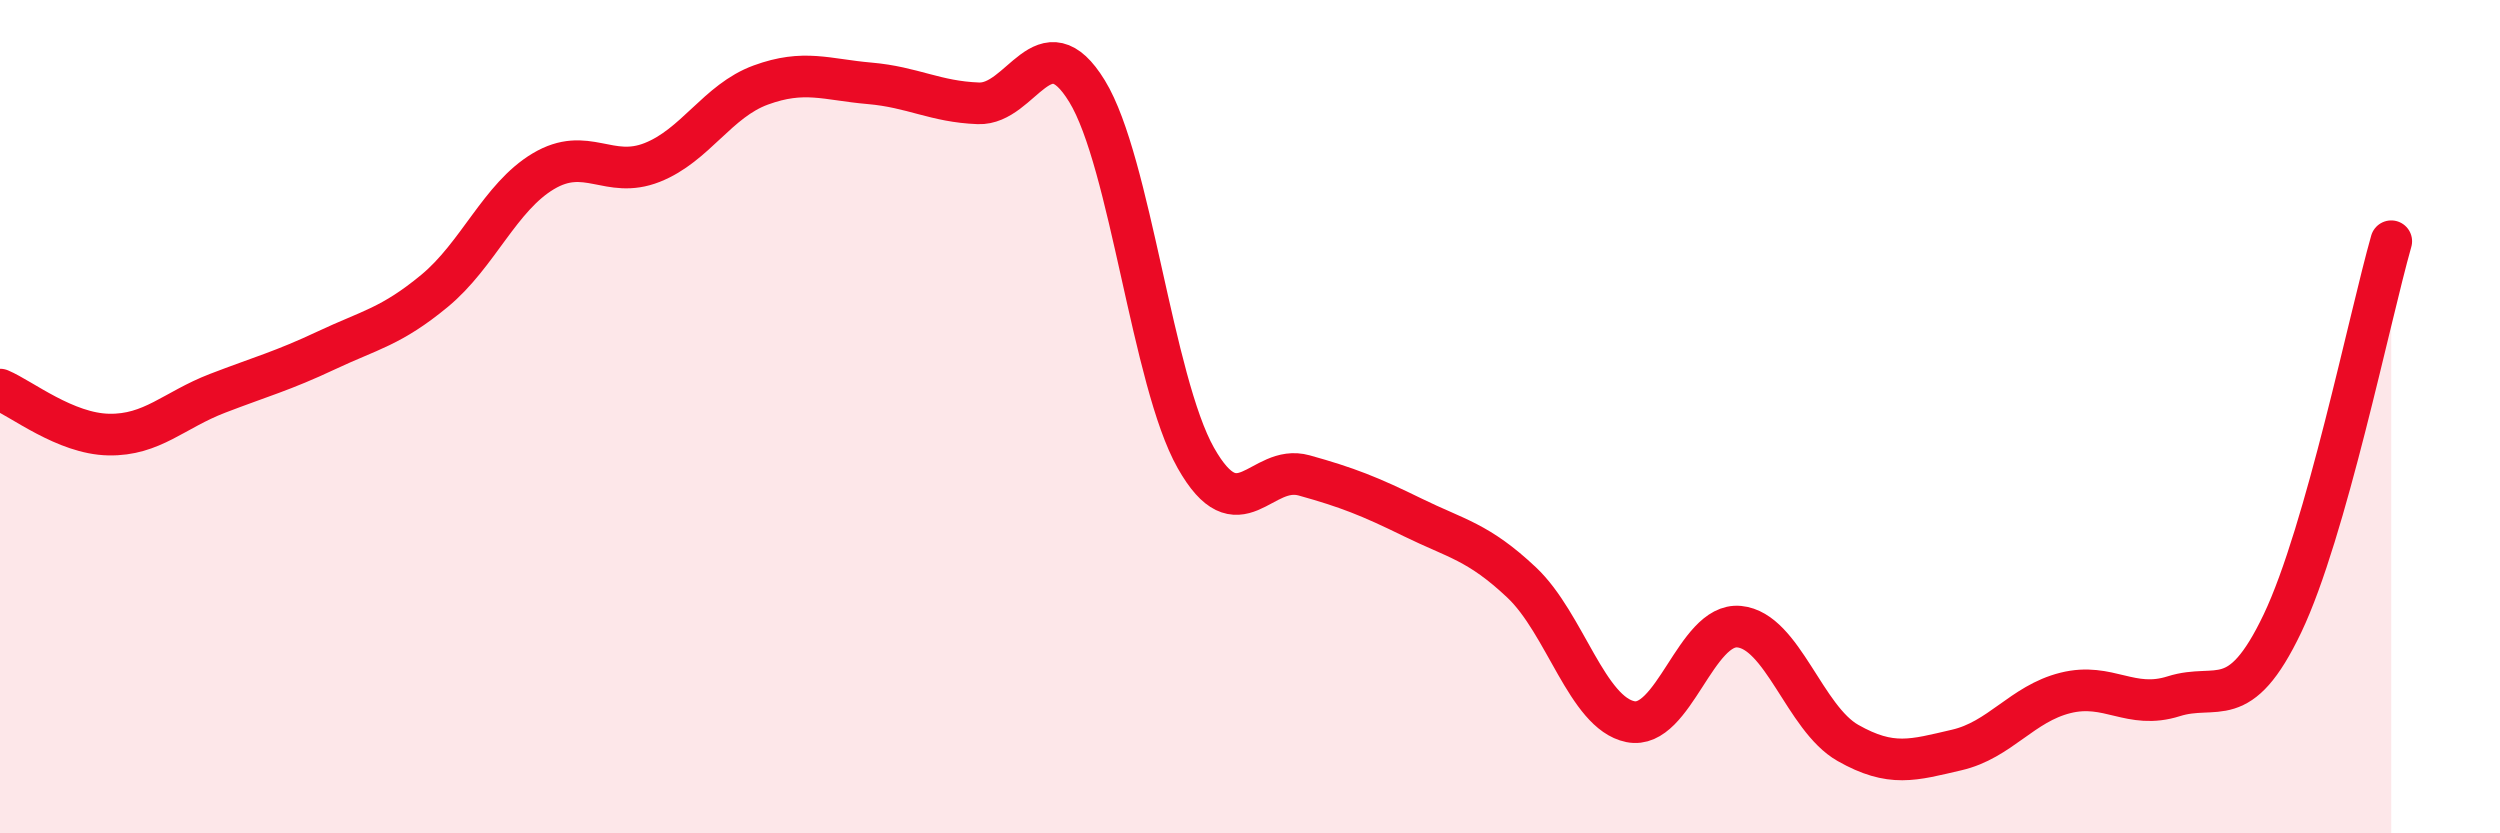
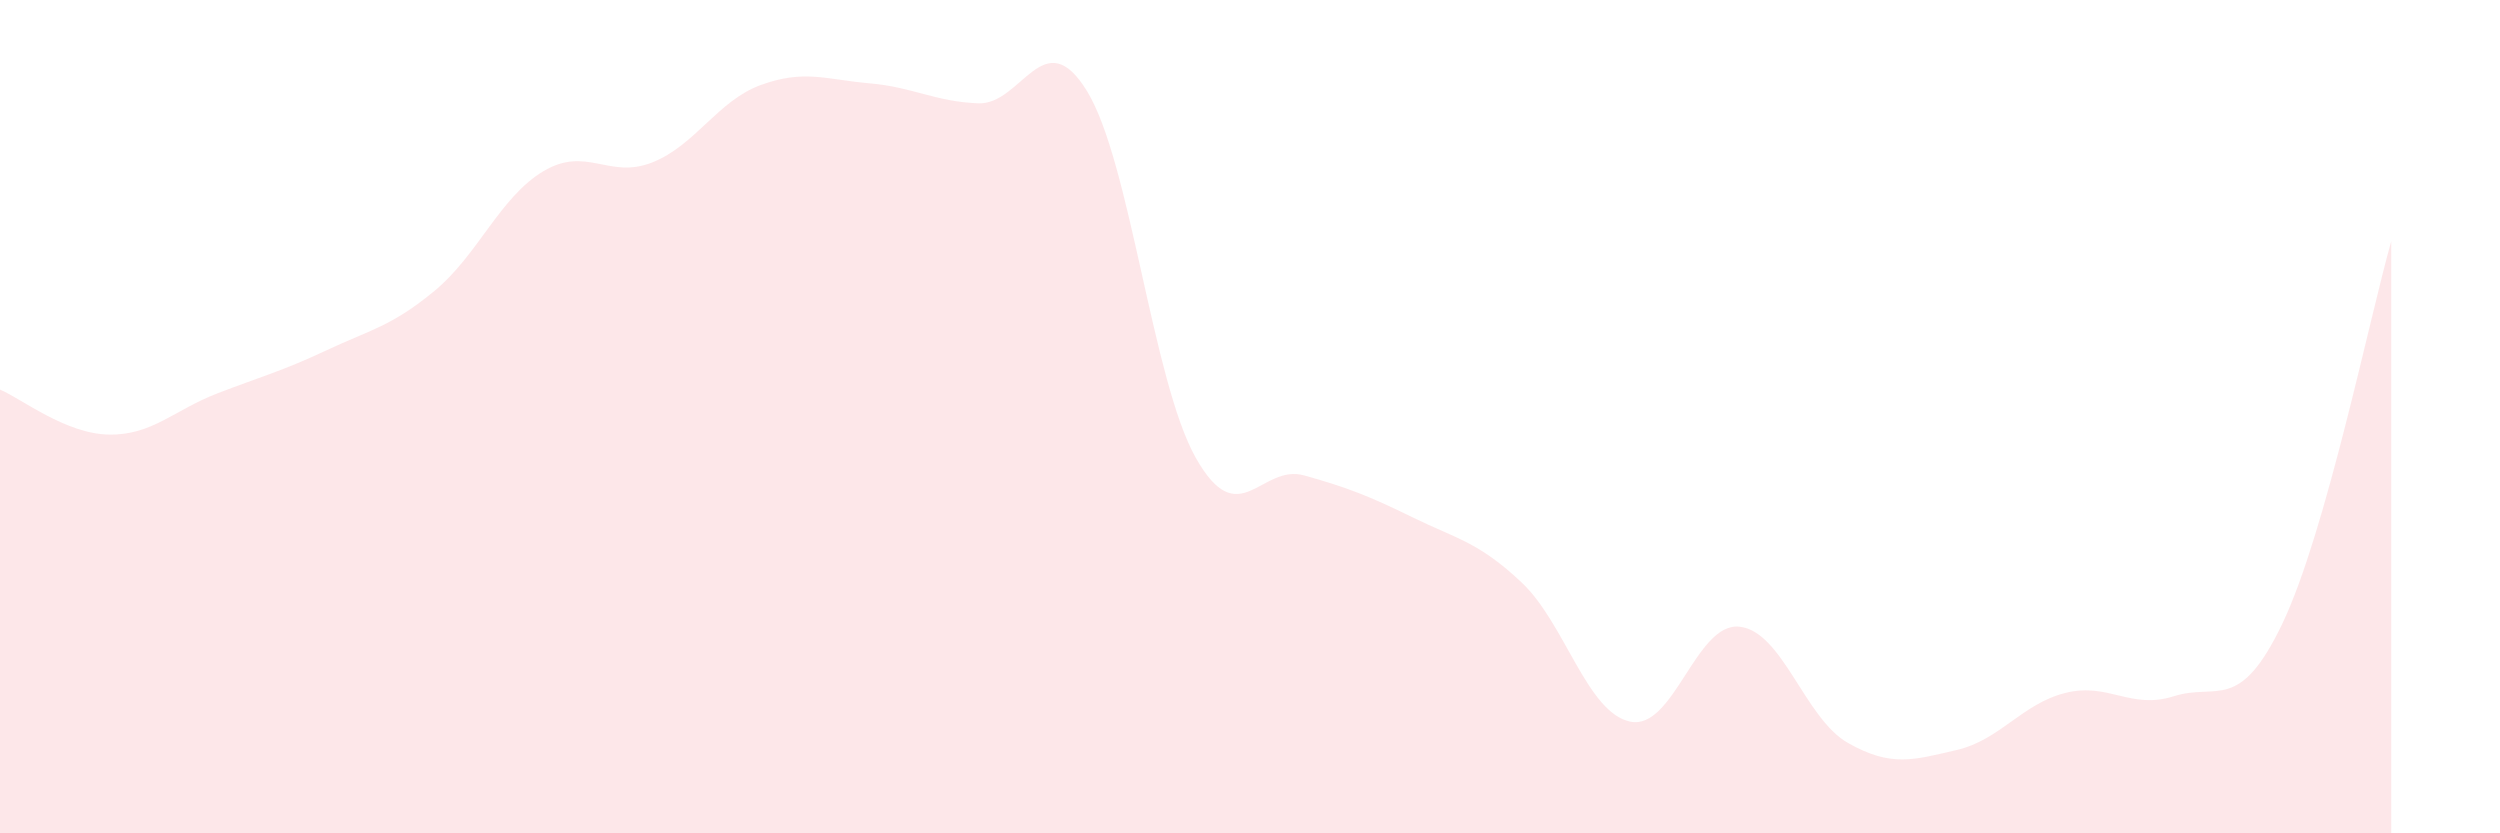
<svg xmlns="http://www.w3.org/2000/svg" width="60" height="20" viewBox="0 0 60 20">
  <path d="M 0,9.35 C 0.52,9.57 1.57,10.41 2.61,10.43 C 3.65,10.45 4.18,9.84 5.22,9.44 C 6.26,9.04 6.79,8.9 7.83,8.41 C 8.87,7.92 9.39,7.84 10.43,6.98 C 11.47,6.12 12,4.73 13.04,4.11 C 14.08,3.49 14.61,4.31 15.65,3.9 C 16.69,3.49 17.22,2.42 18.26,2.04 C 19.3,1.66 19.83,1.91 20.87,2 C 21.91,2.09 22.44,2.44 23.48,2.48 C 24.52,2.52 25.05,0.49 26.09,2.19 C 27.13,3.89 27.66,9.15 28.7,10.99 C 29.74,12.83 30.26,11.12 31.3,11.41 C 32.34,11.7 32.87,11.91 33.91,12.42 C 34.95,12.93 35.48,13 36.52,13.98 C 37.56,14.96 38.09,17.11 39.13,17.32 C 40.17,17.53 40.7,14.94 41.74,15.04 C 42.78,15.14 43.31,17.24 44.35,17.83 C 45.39,18.42 45.92,18.24 46.96,18 C 48,17.76 48.53,16.89 49.57,16.63 C 50.61,16.37 51.13,17.04 52.17,16.71 C 53.21,16.38 53.74,17.14 54.78,14.96 C 55.82,12.78 56.87,7.62 57.39,5.79L57.39 20L0 20Z" fill="#EB0A25" opacity="0.1" stroke-linecap="round" stroke-linejoin="round" />
-   <path d="M 0,9.35 C 0.52,9.57 1.57,10.41 2.61,10.43 C 3.65,10.45 4.18,9.84 5.22,9.44 C 6.26,9.04 6.79,8.9 7.83,8.41 C 8.87,7.92 9.39,7.84 10.43,6.98 C 11.47,6.12 12,4.73 13.04,4.11 C 14.08,3.49 14.61,4.31 15.65,3.9 C 16.69,3.49 17.22,2.42 18.26,2.04 C 19.3,1.66 19.83,1.91 20.87,2 C 21.91,2.09 22.44,2.44 23.48,2.48 C 24.52,2.52 25.05,0.49 26.09,2.19 C 27.13,3.89 27.66,9.15 28.7,10.99 C 29.74,12.83 30.26,11.12 31.3,11.41 C 32.34,11.7 32.87,11.91 33.91,12.42 C 34.95,12.93 35.48,13 36.52,13.98 C 37.56,14.96 38.09,17.11 39.13,17.32 C 40.17,17.53 40.7,14.94 41.74,15.04 C 42.78,15.14 43.31,17.24 44.35,17.83 C 45.39,18.42 45.92,18.24 46.96,18 C 48,17.76 48.53,16.89 49.57,16.63 C 50.61,16.37 51.13,17.04 52.17,16.71 C 53.21,16.38 53.74,17.14 54.78,14.96 C 55.82,12.78 56.87,7.62 57.39,5.79" stroke="#EB0A25" stroke-width="1" fill="none" stroke-linecap="round" stroke-linejoin="round" />
</svg>